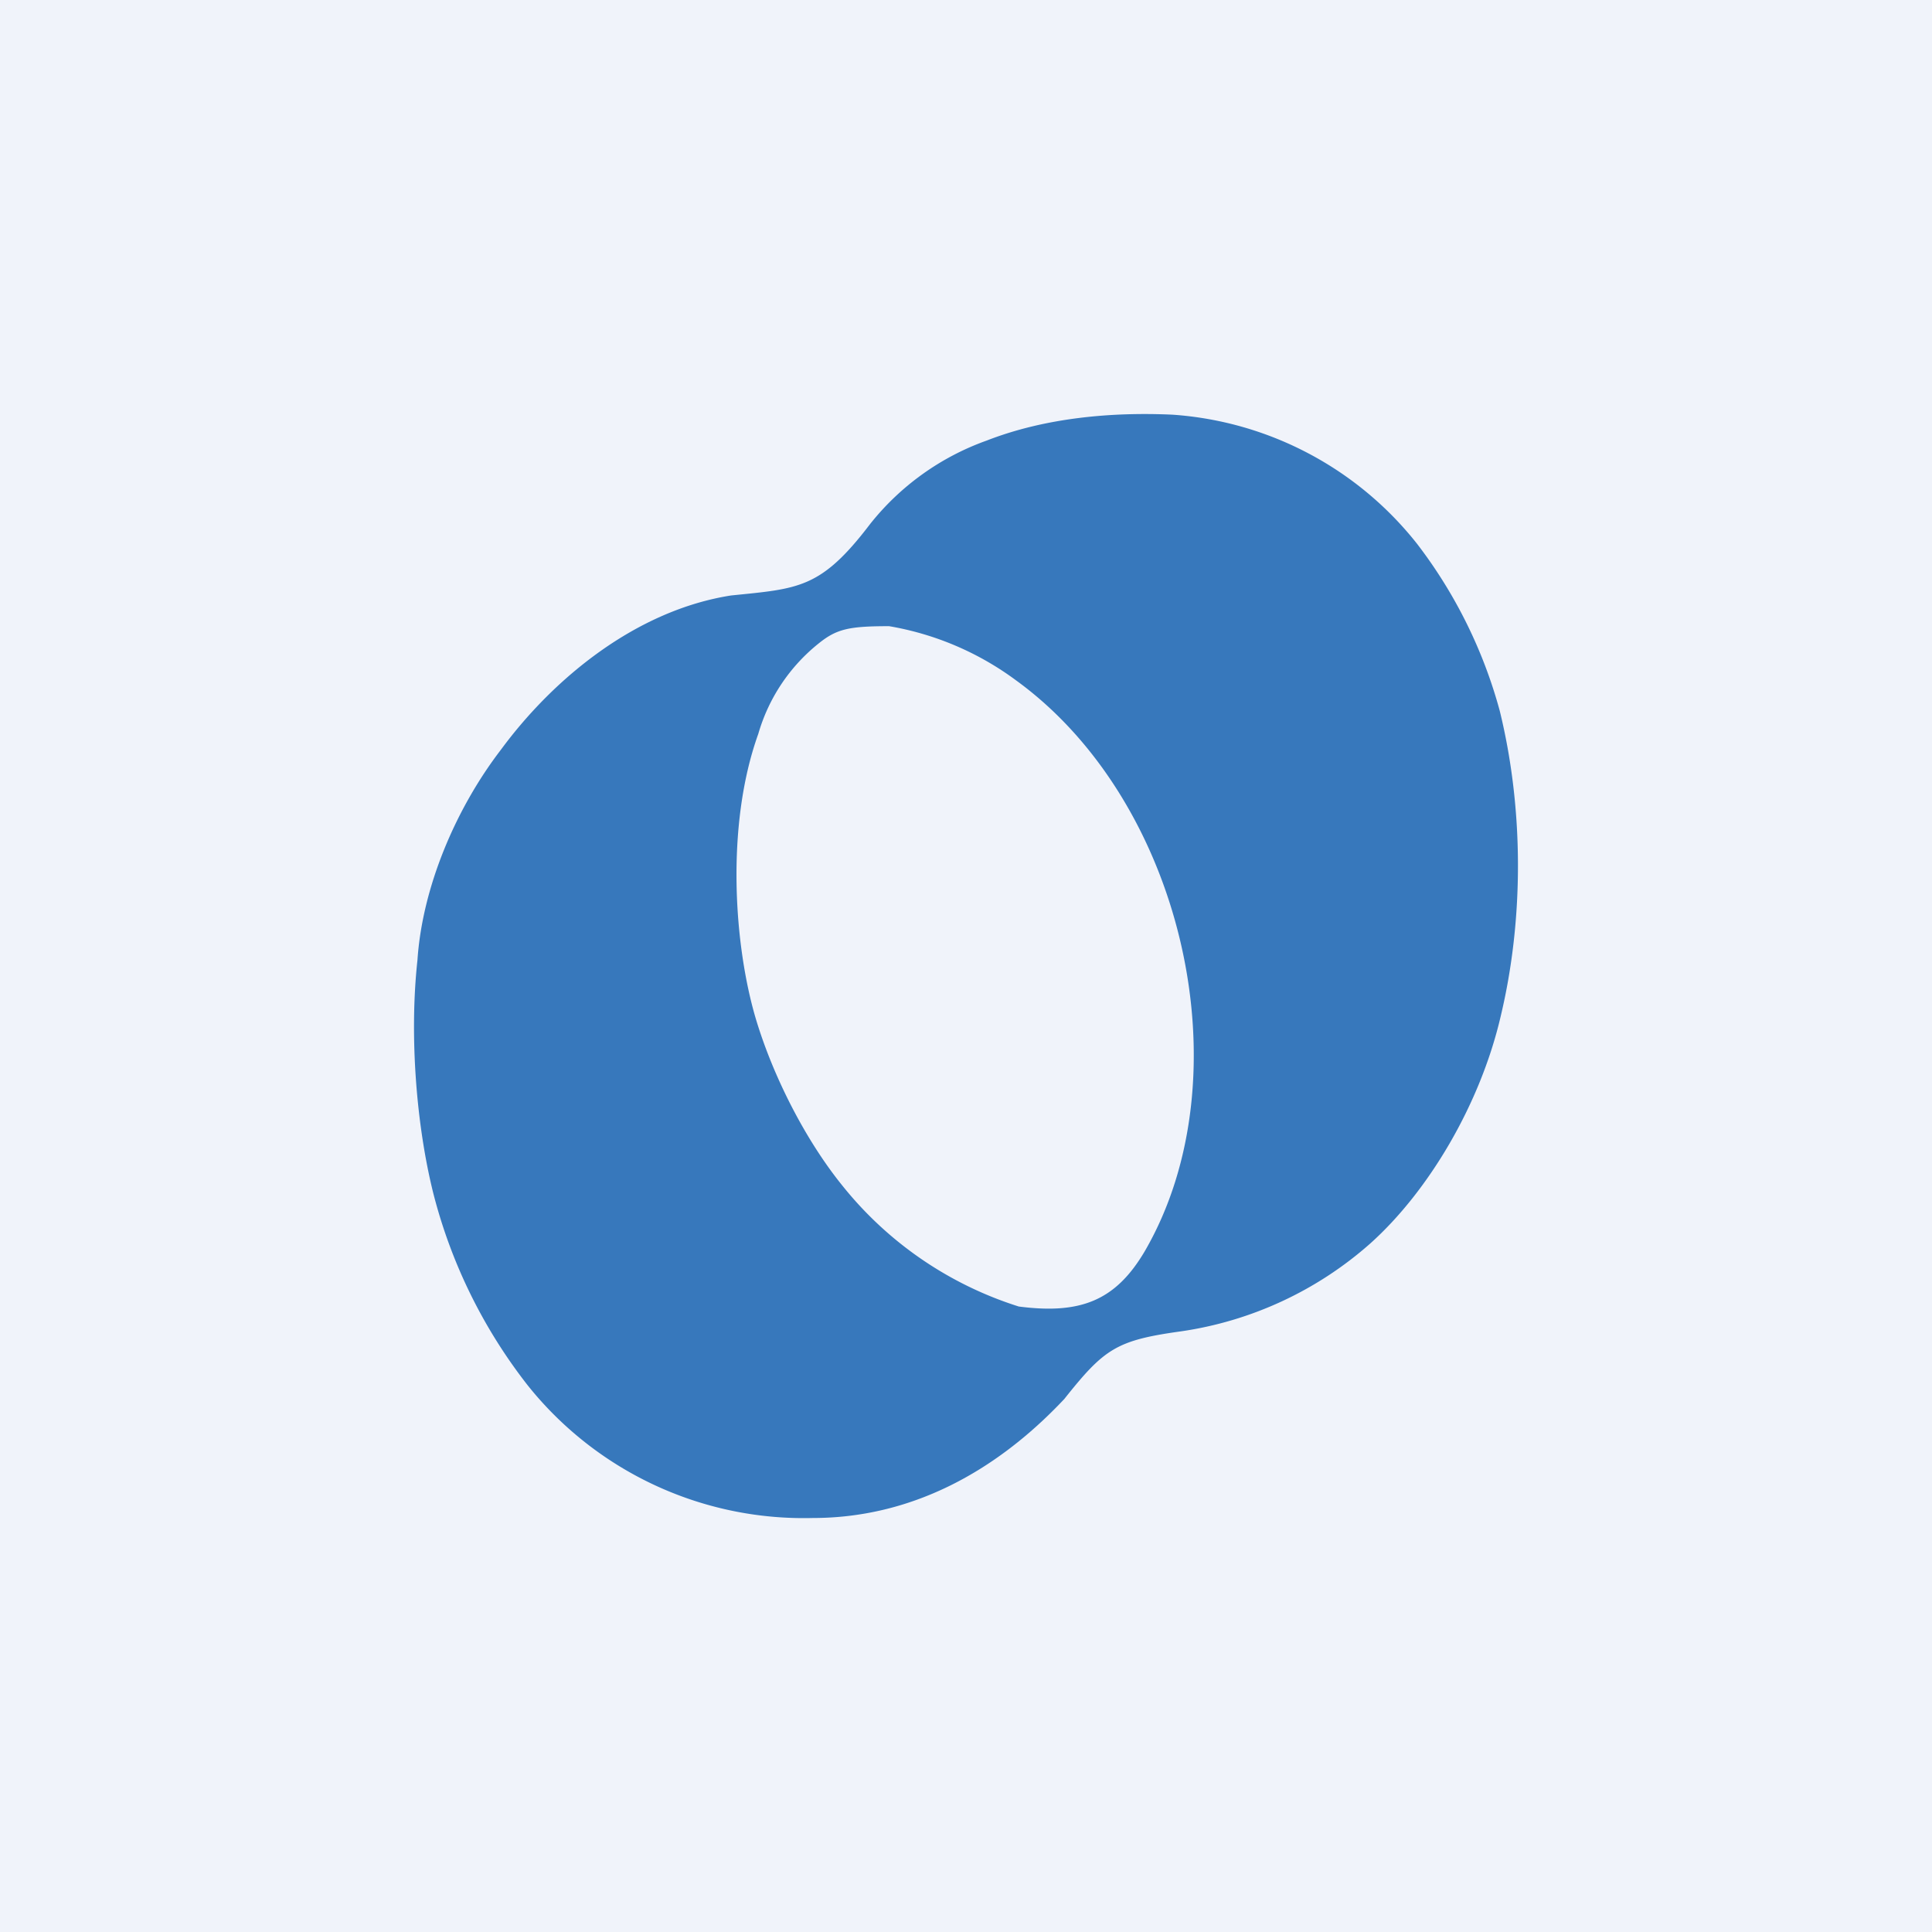
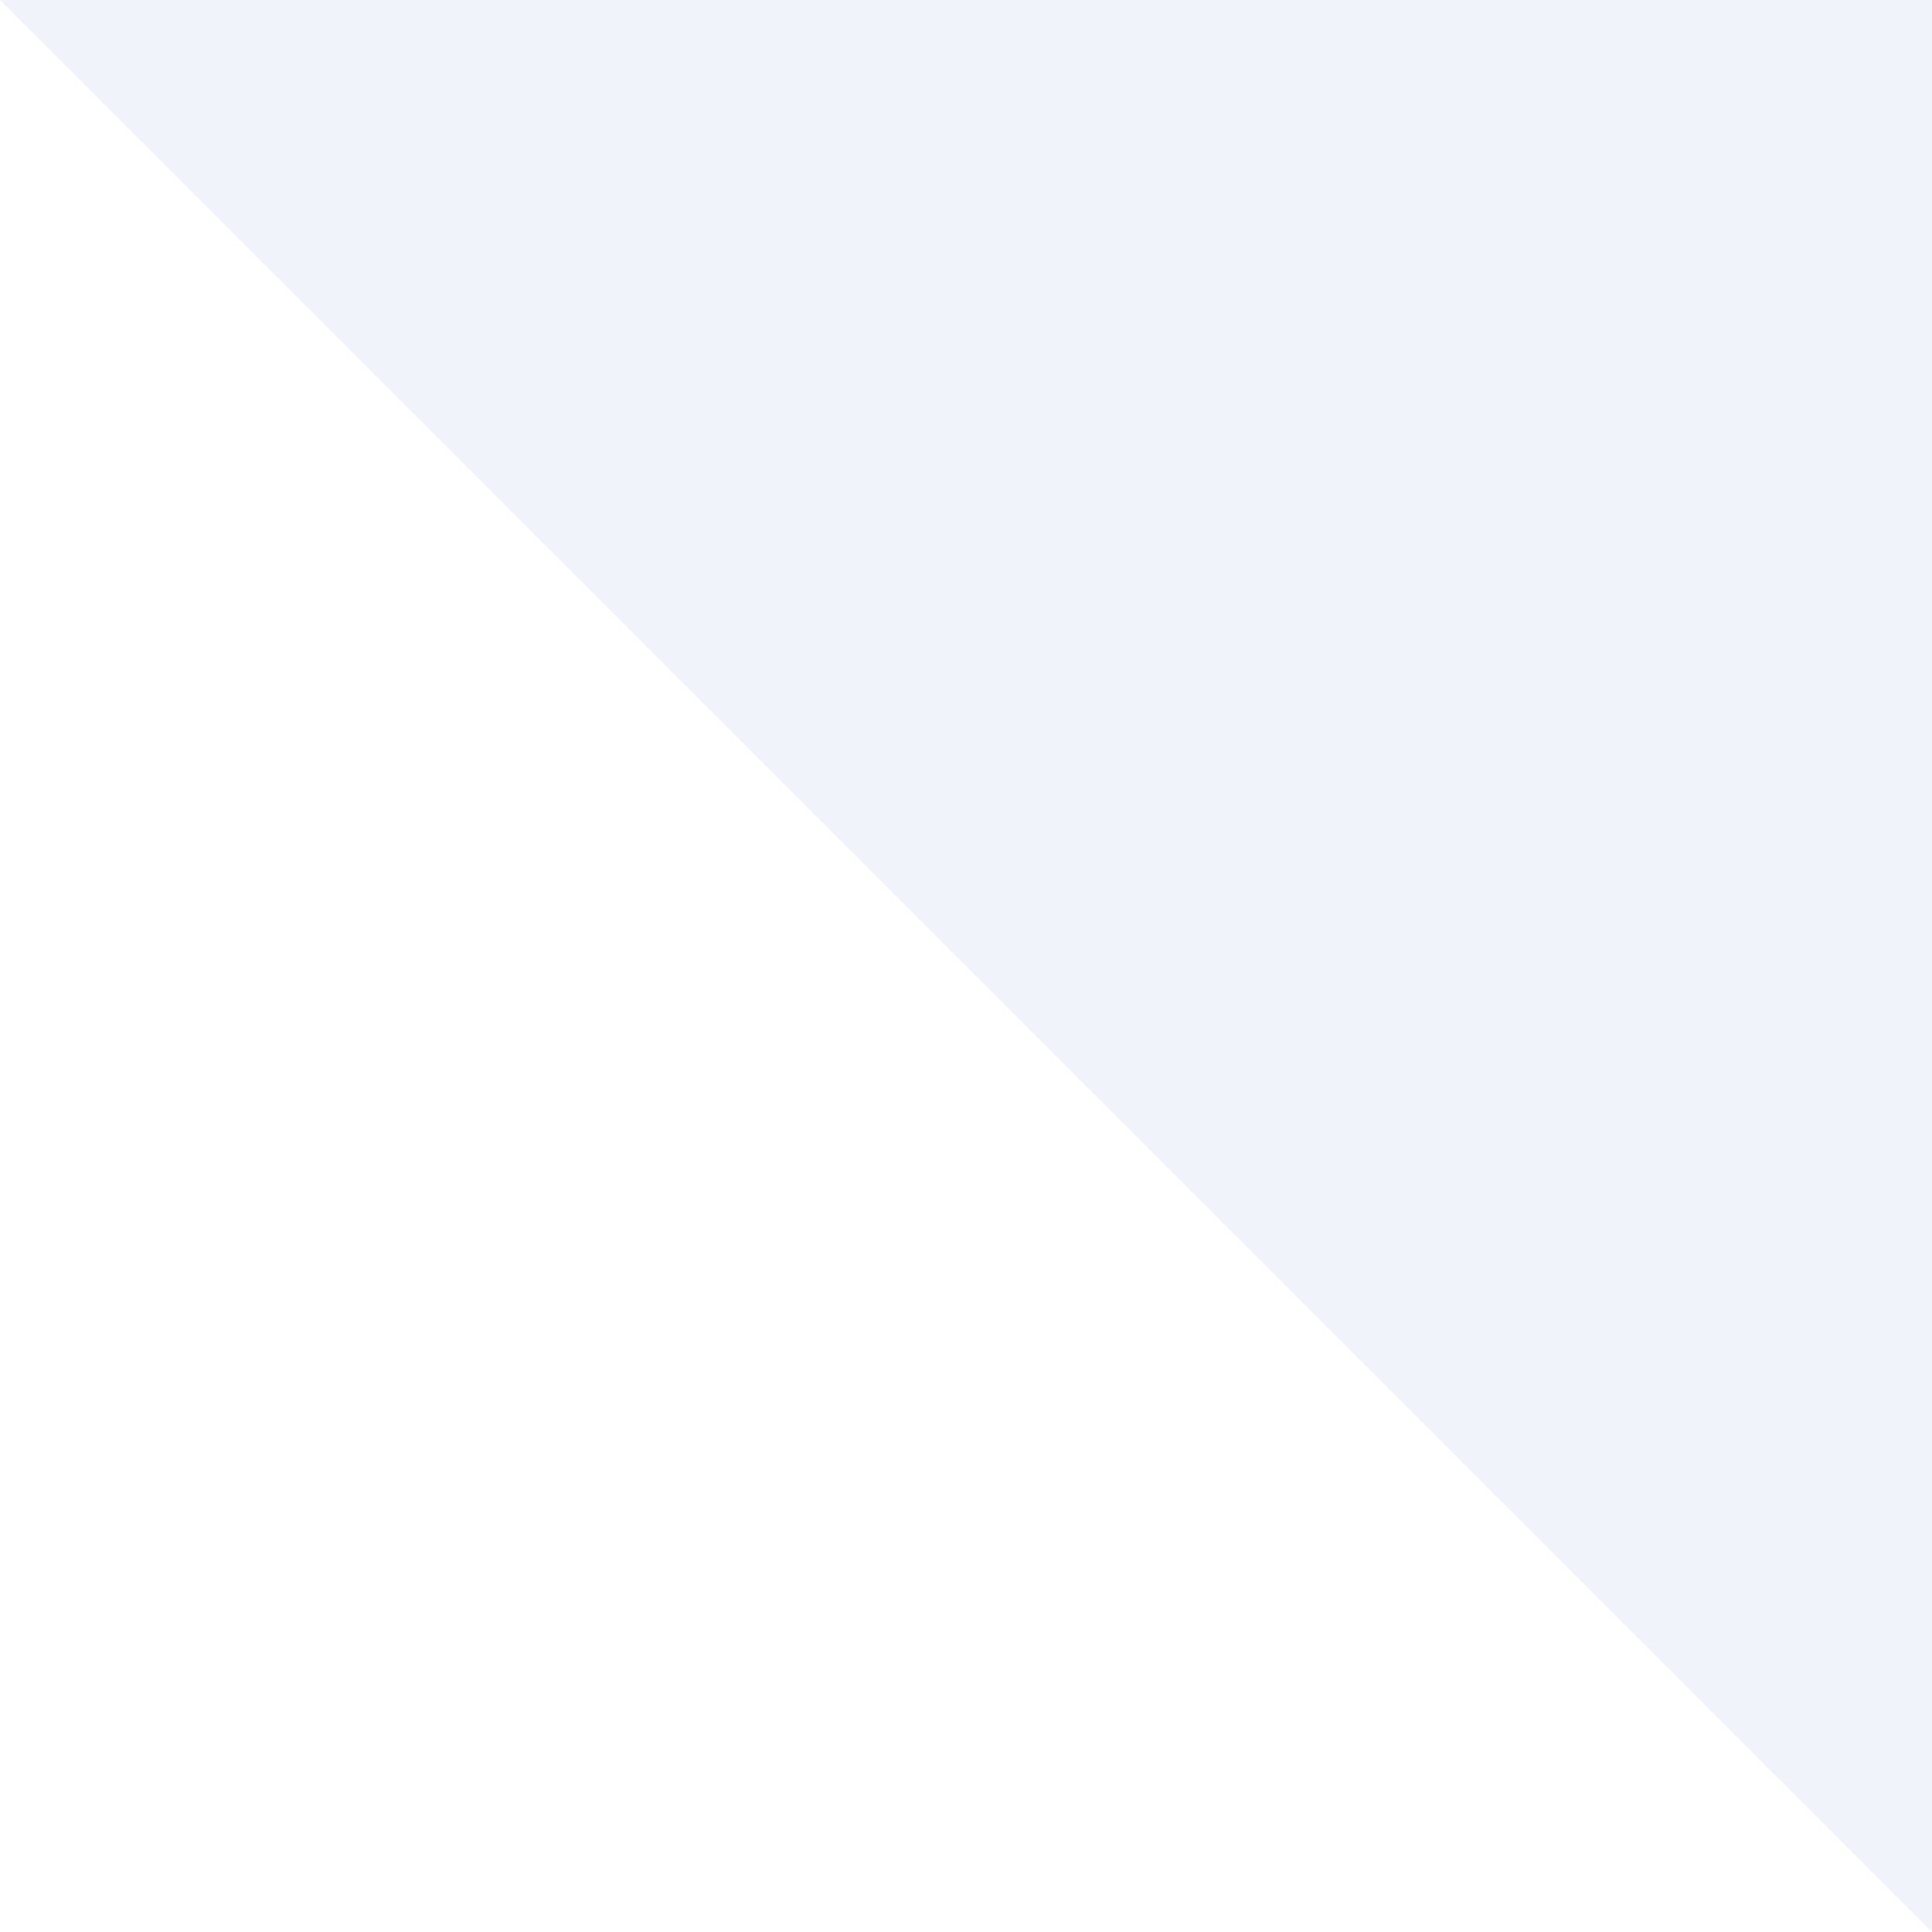
<svg xmlns="http://www.w3.org/2000/svg" width="56" height="56" viewBox="0 0 56 56">
-   <path fill="#F0F3FA" d="M0 0h56v56H0z" />
-   <path fill-rule="evenodd" d="M21.92 29.57c.5 1.65 1.43 3.48 2.5 4.8a10.65 10.65 0 0 0 5.11 3.5c1.78.23 2.8-.16 3.65-1.6 2.94-5.06 1.14-13.02-3.73-16.55a8.6 8.6 0 0 0-3.68-1.57c-1.16 0-1.52.08-2.04.5a5.2 5.2 0 0 0-1.75 2.62c-.96 2.67-.7 6.18-.06 8.3Zm-7.4-7.84c-1.32 1.72-2.28 4-2.42 6.1-.24 2.2-.03 4.8.46 6.76a15.08 15.08 0 0 0 2.74 5.57A10.24 10.24 0 0 0 23.56 44c2.77 0 5.24-1.27 7.29-3.45 1.16-1.46 1.51-1.7 3.38-1.96a10.56 10.56 0 0 0 5.48-2.54c1.7-1.52 3.2-4.05 3.79-6.6.67-2.8.67-6-.03-8.85a13.96 13.96 0 0 0-2.39-4.83 9.9 9.9 0 0 0-7.09-3.75c-1.74-.08-3.67.08-5.39.75a7.56 7.56 0 0 0-3.38 2.42c-1.43 1.88-2.07 1.87-4.03 2.07-2.74.43-5.13 2.38-6.67 4.47Z" fill="#3778BC" />
+   <path fill="#F0F3FA" d="M0 0h56v56z" />
</svg>